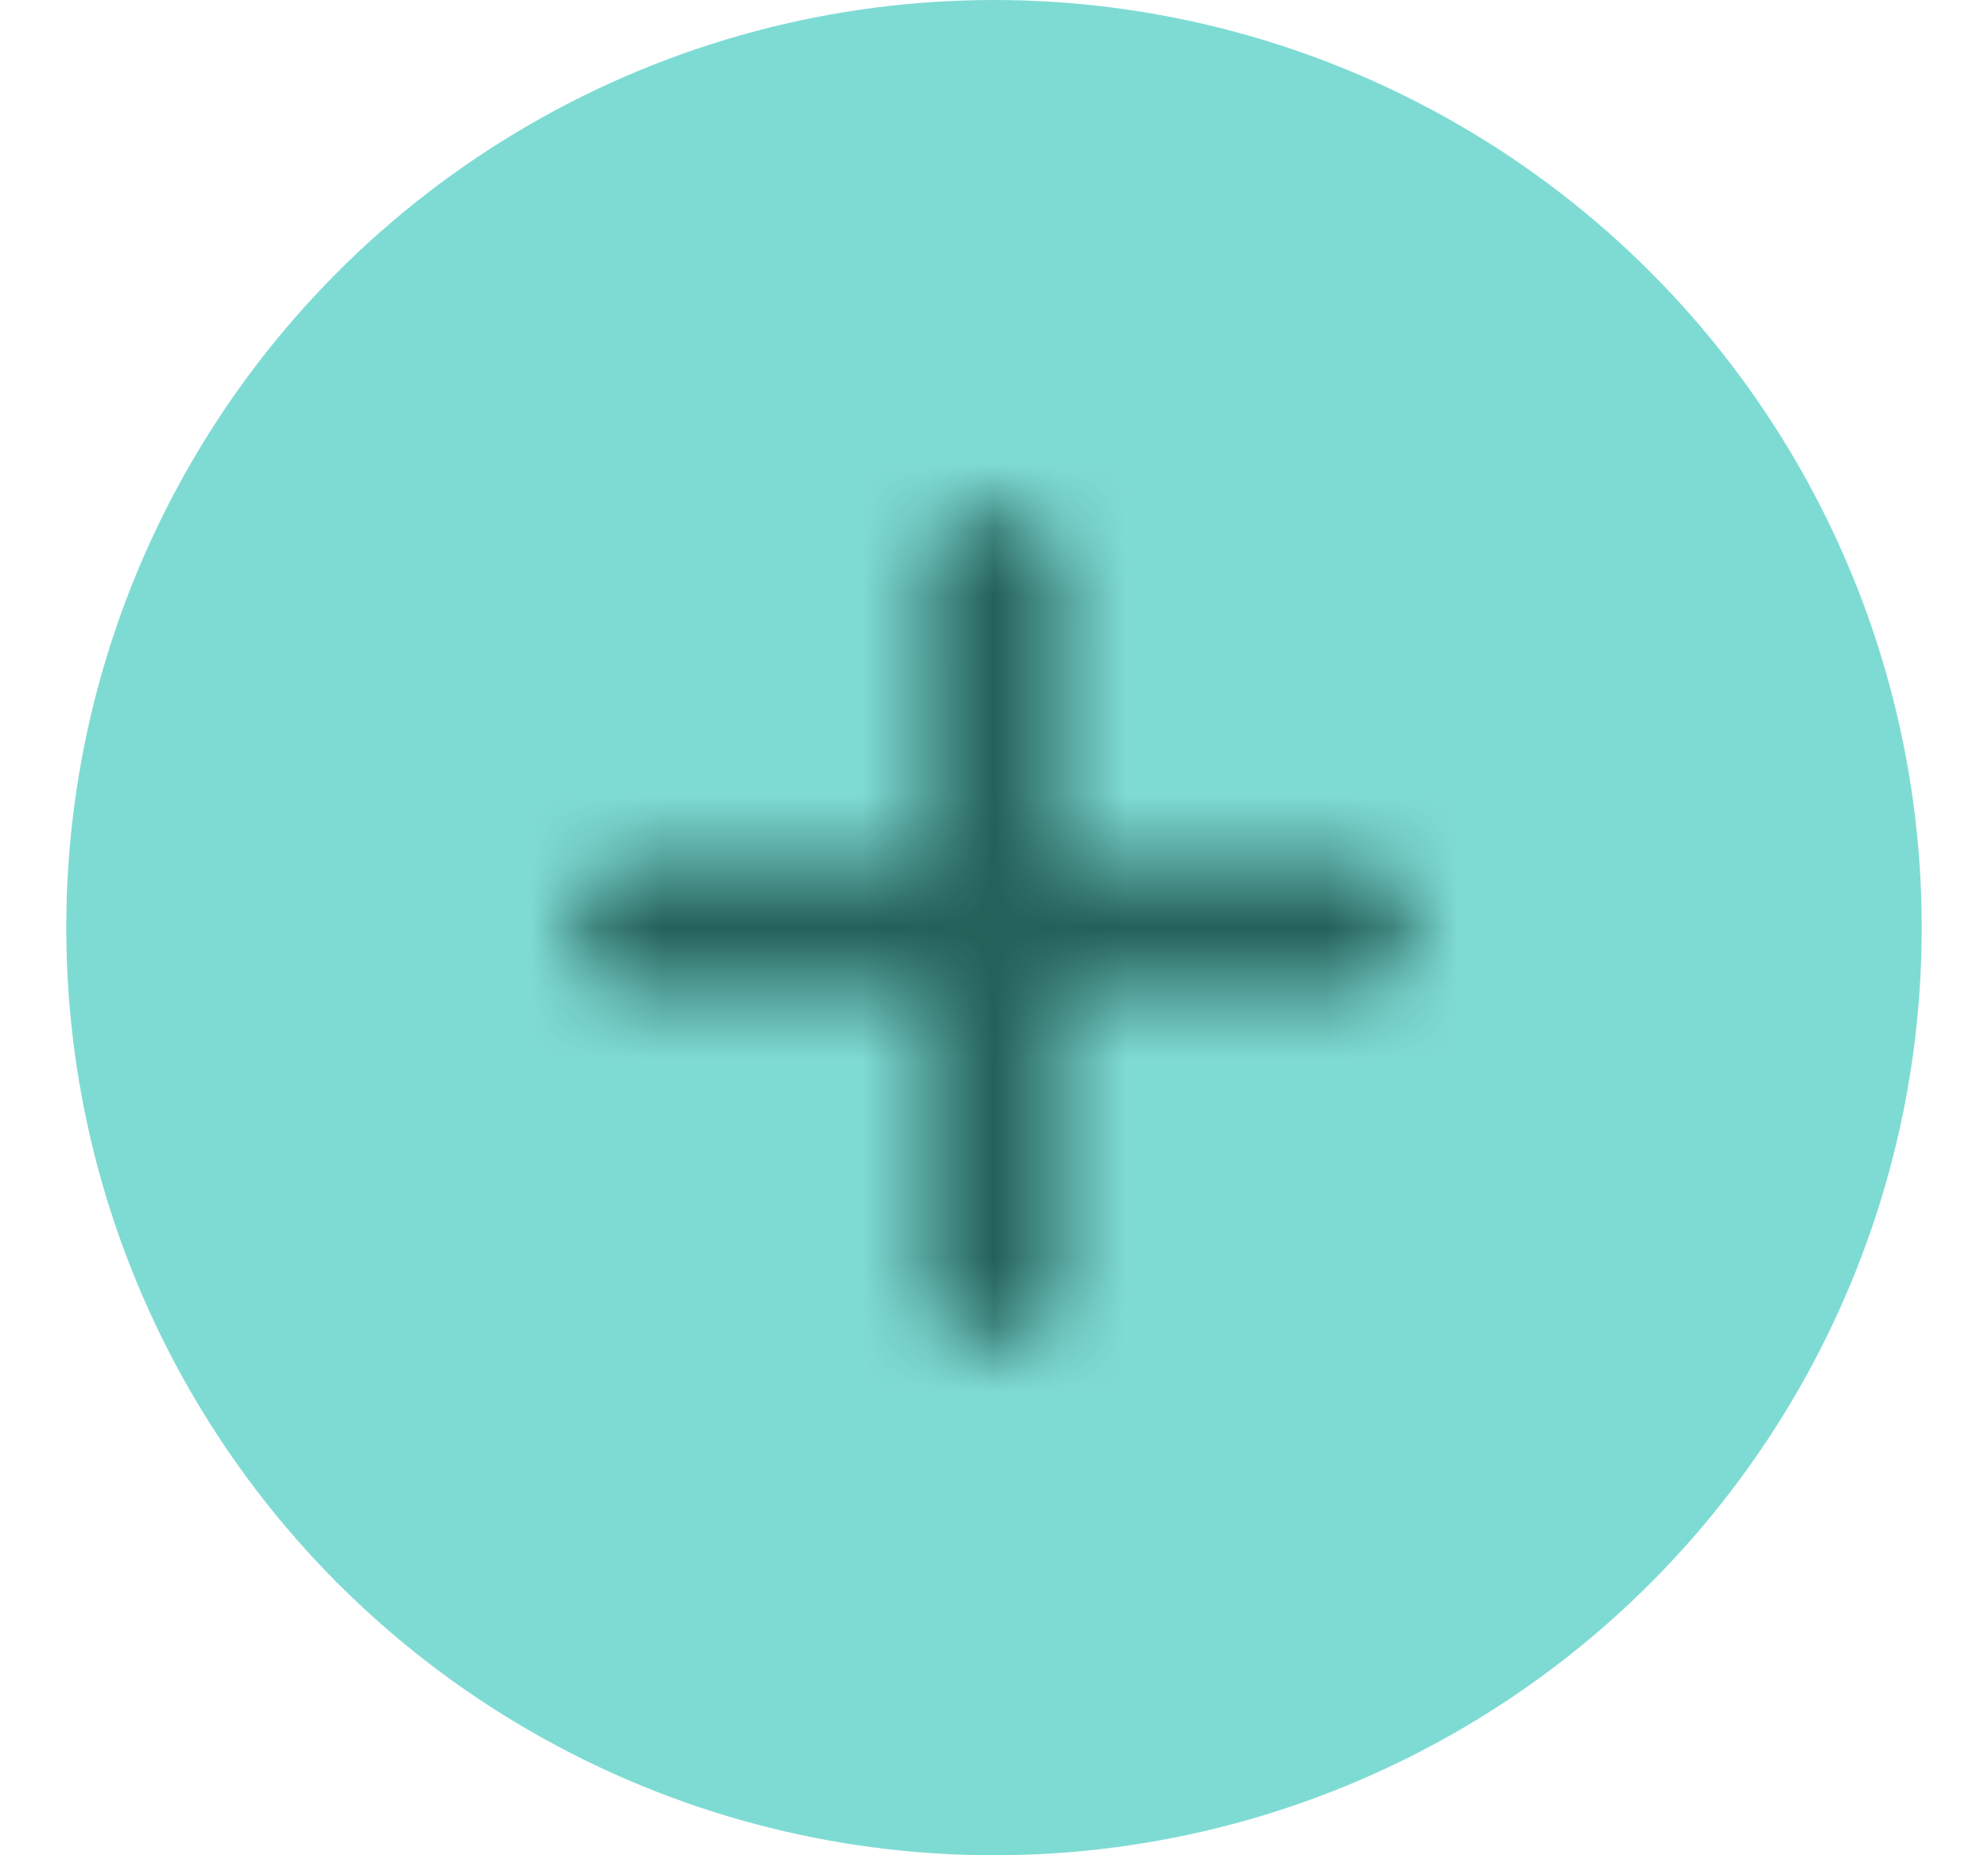
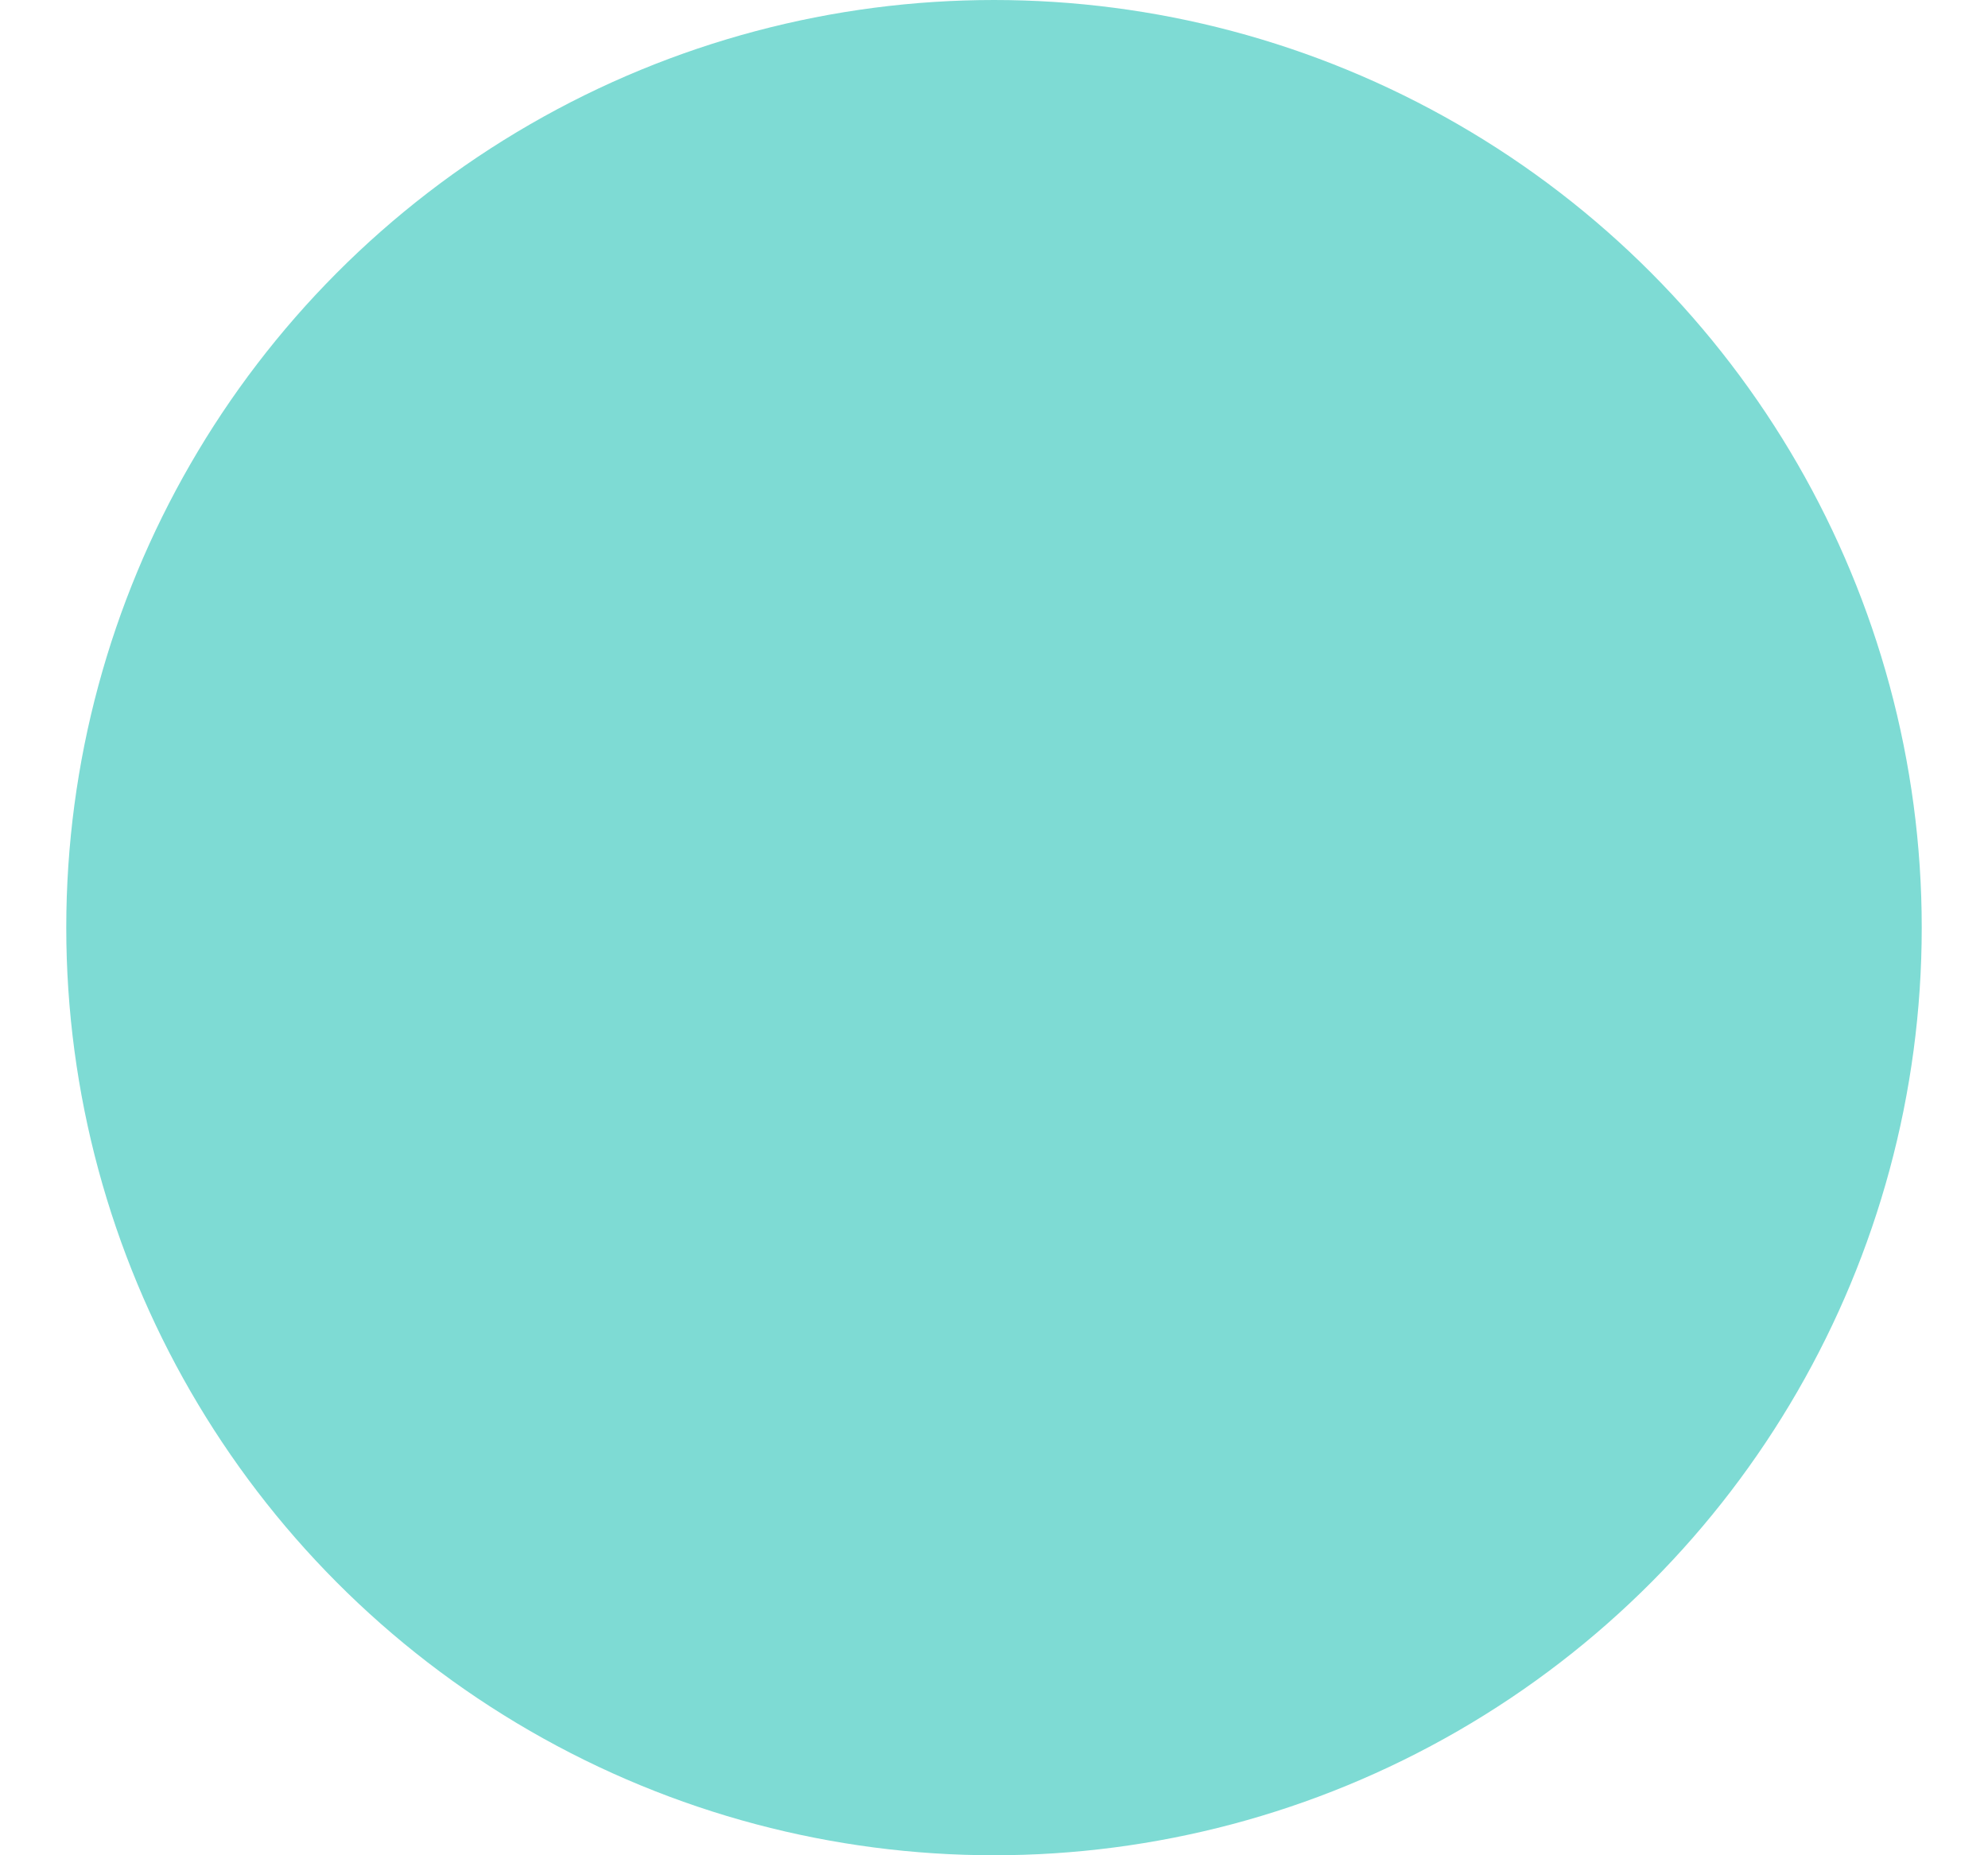
<svg xmlns="http://www.w3.org/2000/svg" xmlns:xlink="http://www.w3.org/1999/xlink" width="30px" height="28px" viewBox="0 0 30 28" version="1.1">
  <title>2884CC4C-A8ED-4346-AEF9-64D08A0255B7</title>
  <defs>
    <path d="M6.5,0.2 C7.027,0.2 7.459,0.551 7.493,0.995 L7.495,1.051 L7.494,5.505 L11.949,5.505 C12.419,5.505 12.8,5.951 12.8,6.5 C12.8,7.027 12.449,7.459 12.005,7.493 L11.949,7.495 L7.494,7.494 L7.495,11.949 C7.495,12.419 7.049,12.8 6.5,12.8 C5.973,12.8 5.541,12.449 5.507,12.005 L5.505,11.949 L5.505,7.494 L1.051,7.495 C0.581,7.495 0.2,7.049 0.2,6.5 C0.2,5.973 0.551,5.541 0.995,5.507 L1.051,5.505 L5.505,5.505 L5.505,1.051 C5.505,0.581 5.951,0.2 6.5,0.2 Z" id="path-1" />
  </defs>
  <g id="PC" stroke="none" stroke-width="1" fill="none" fill-rule="evenodd">
    <g id="Buy" transform="translate(-1371, -365)">
      <g id="product/BuyData" transform="translate(1070, 211)">
        <g id="Quantity/Input/Normal" transform="translate(90.514, 150)">
          <g id="Button/Add" transform="translate(211.486, 4)">
            <circle id="Oval" fill="#7EDBD4" cx="14" cy="14" r="14" />
            <g id="Icon/Add" transform="translate(7.5, 7.5)">
              <mask id="mask-2" fill="white">
                <use xlink:href="#path-1" />
              </mask>
              <g id="Mask" fill-rule="nonzero" />
              <g id="Color/@Primary" mask="url(#mask-2)" fill="#246059">
                <g transform="translate(-4, -4)" id="Rectangle">
-                   <rect x="0" y="0" width="21" height="21" />
-                 </g>
+                   </g>
              </g>
            </g>
          </g>
        </g>
      </g>
    </g>
  </g>
</svg>